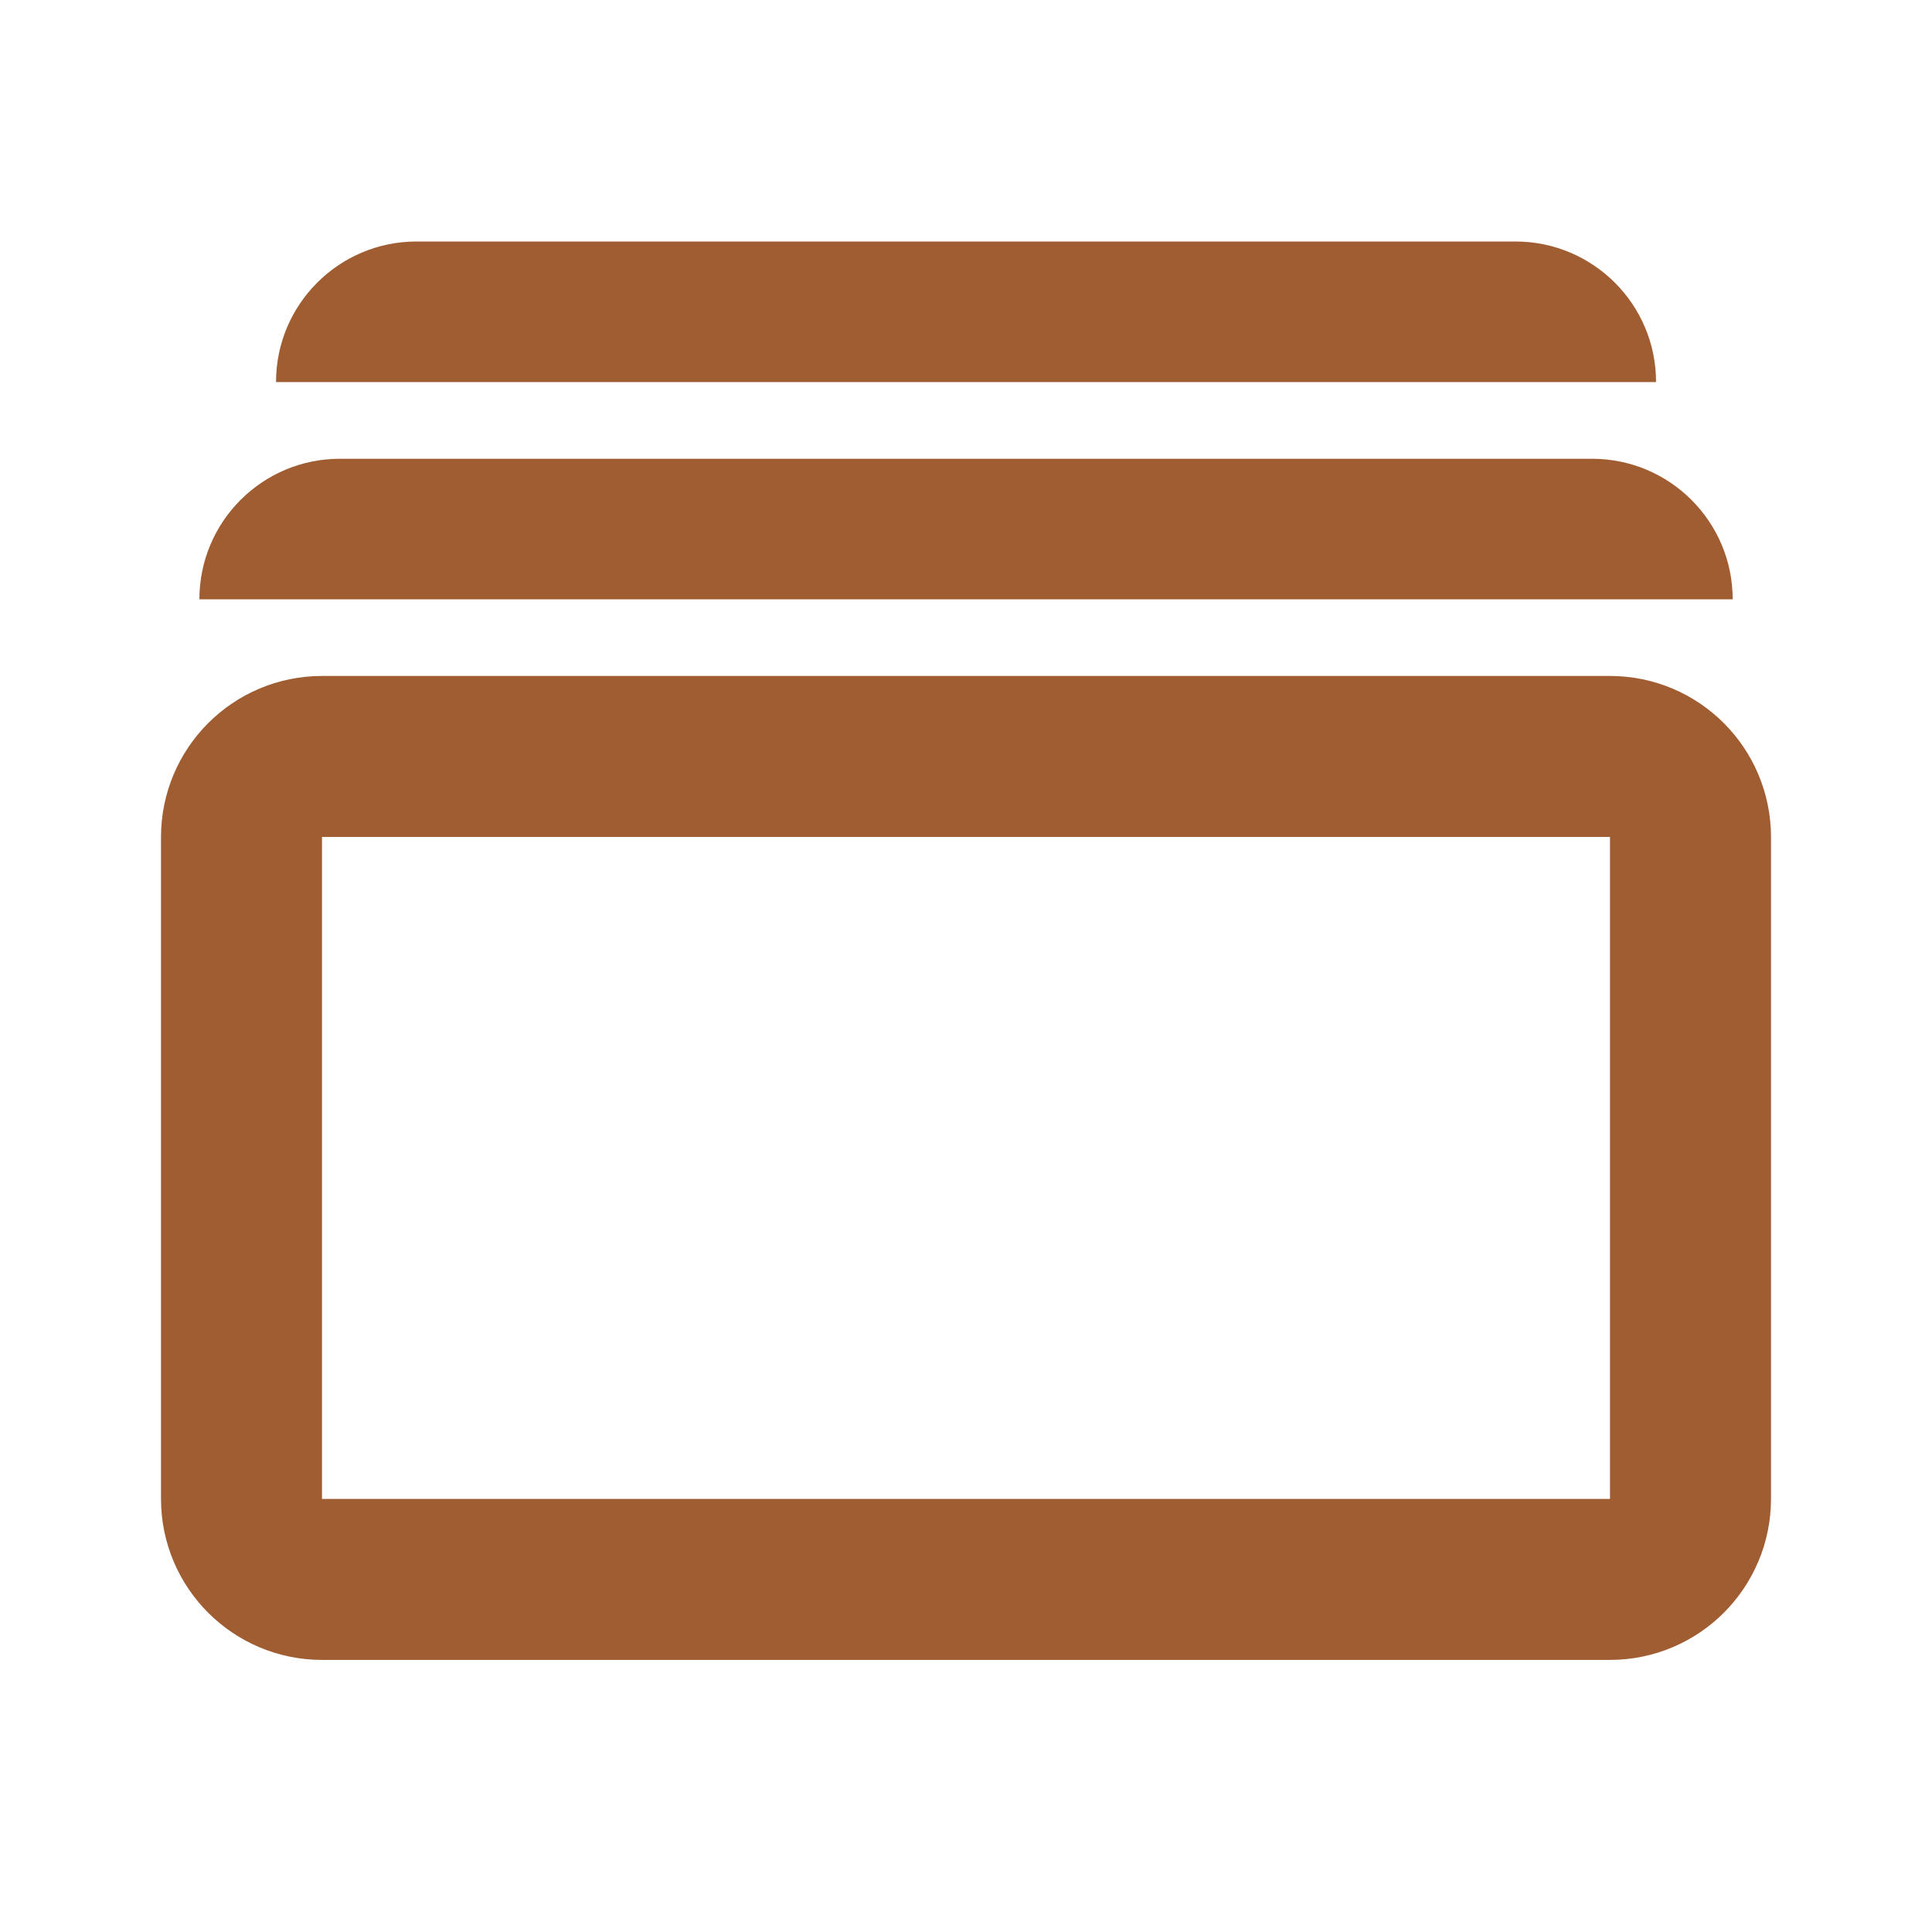
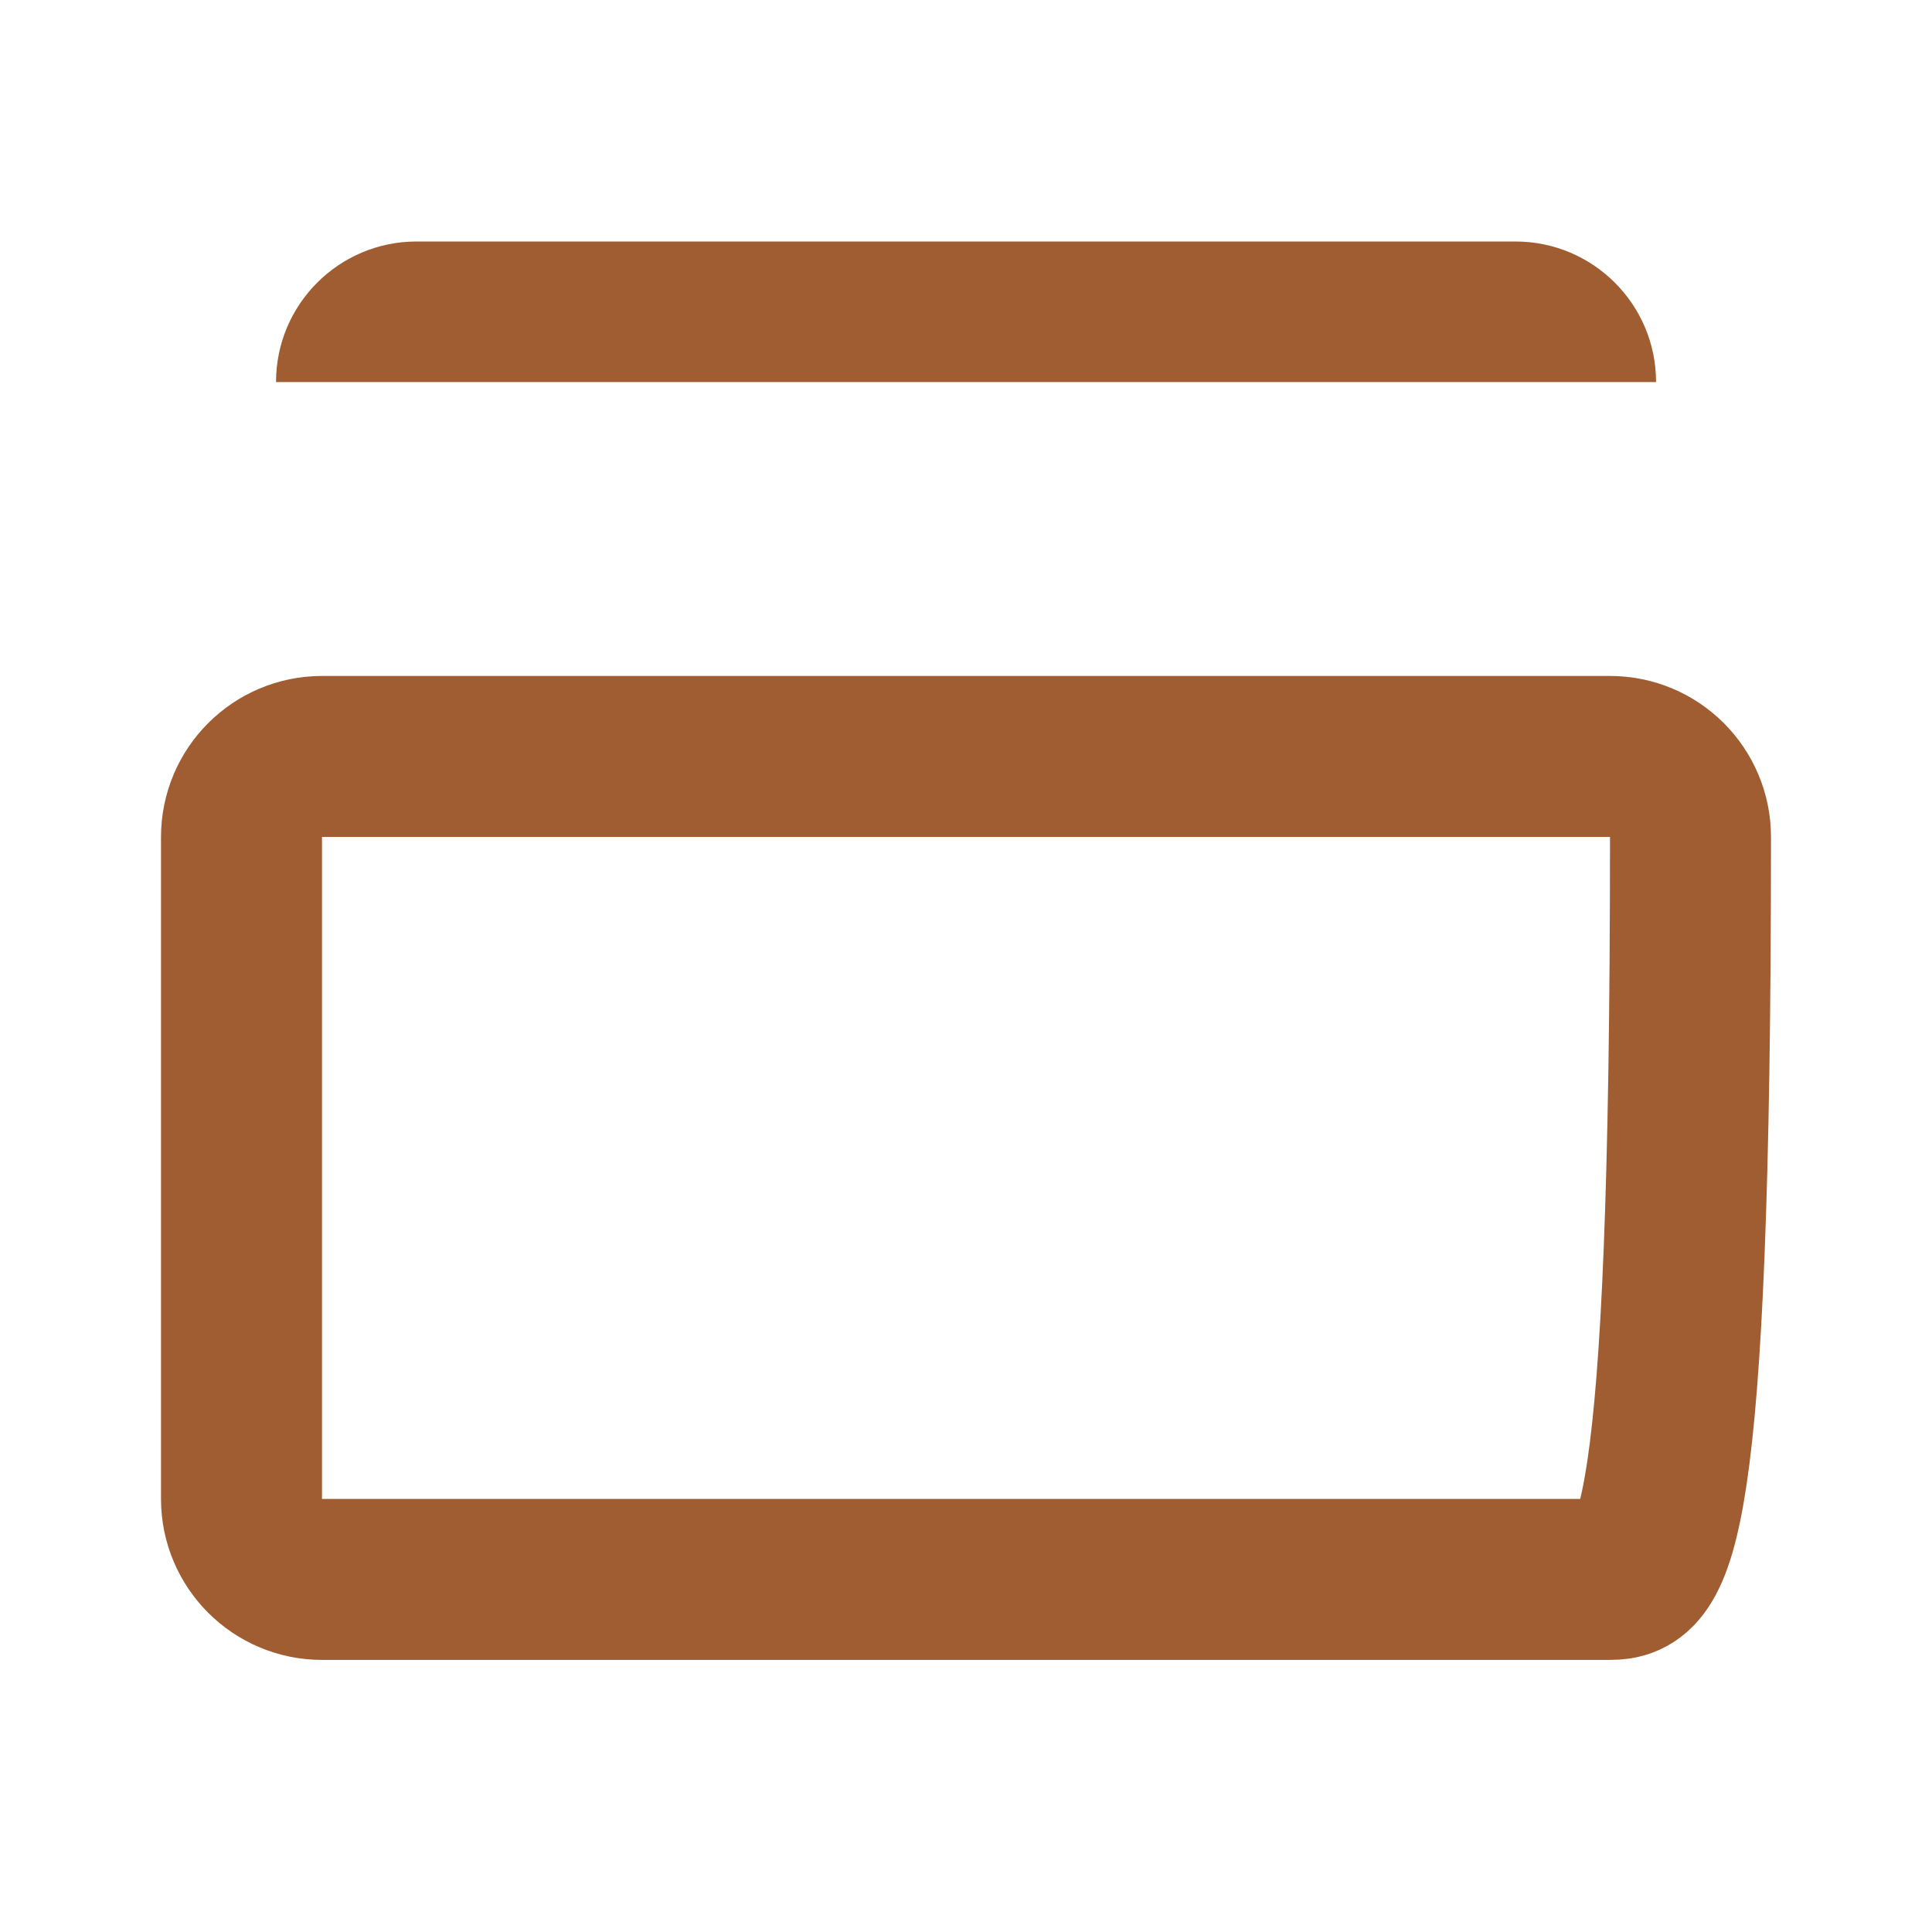
<svg xmlns="http://www.w3.org/2000/svg" width="24" height="24" viewBox="0 0 24 24" fill="none">
  <path d="M3.429 4.746C3.429 3.782 4.21 3 5.175 3H18.825C19.79 3 20.572 3.782 20.572 4.746H3.429Z" fill="#a05d31" />
-   <path d="M2.477 7.445C2.477 6.481 3.258 5.699 4.223 5.699H19.778C20.742 5.699 21.524 6.481 21.524 7.445H2.477Z" fill="#a05d31" />
-   <path d="M3 10.398C3 9.845 3.448 9.397 4 9.397H20C20.552 9.397 21 9.845 21 10.398V18.62C21 19.172 20.552 19.62 20 19.62H4C3.448 19.62 3 19.172 3 18.62V10.398Z" stroke="#a05d31" stroke-width="2" />
+   <path d="M3 10.398C3 9.845 3.448 9.397 4 9.397H20C20.552 9.397 21 9.845 21 10.398C21 19.172 20.552 19.62 20 19.62H4C3.448 19.62 3 19.172 3 18.62V10.398Z" stroke="#a05d31" stroke-width="2" />
</svg>